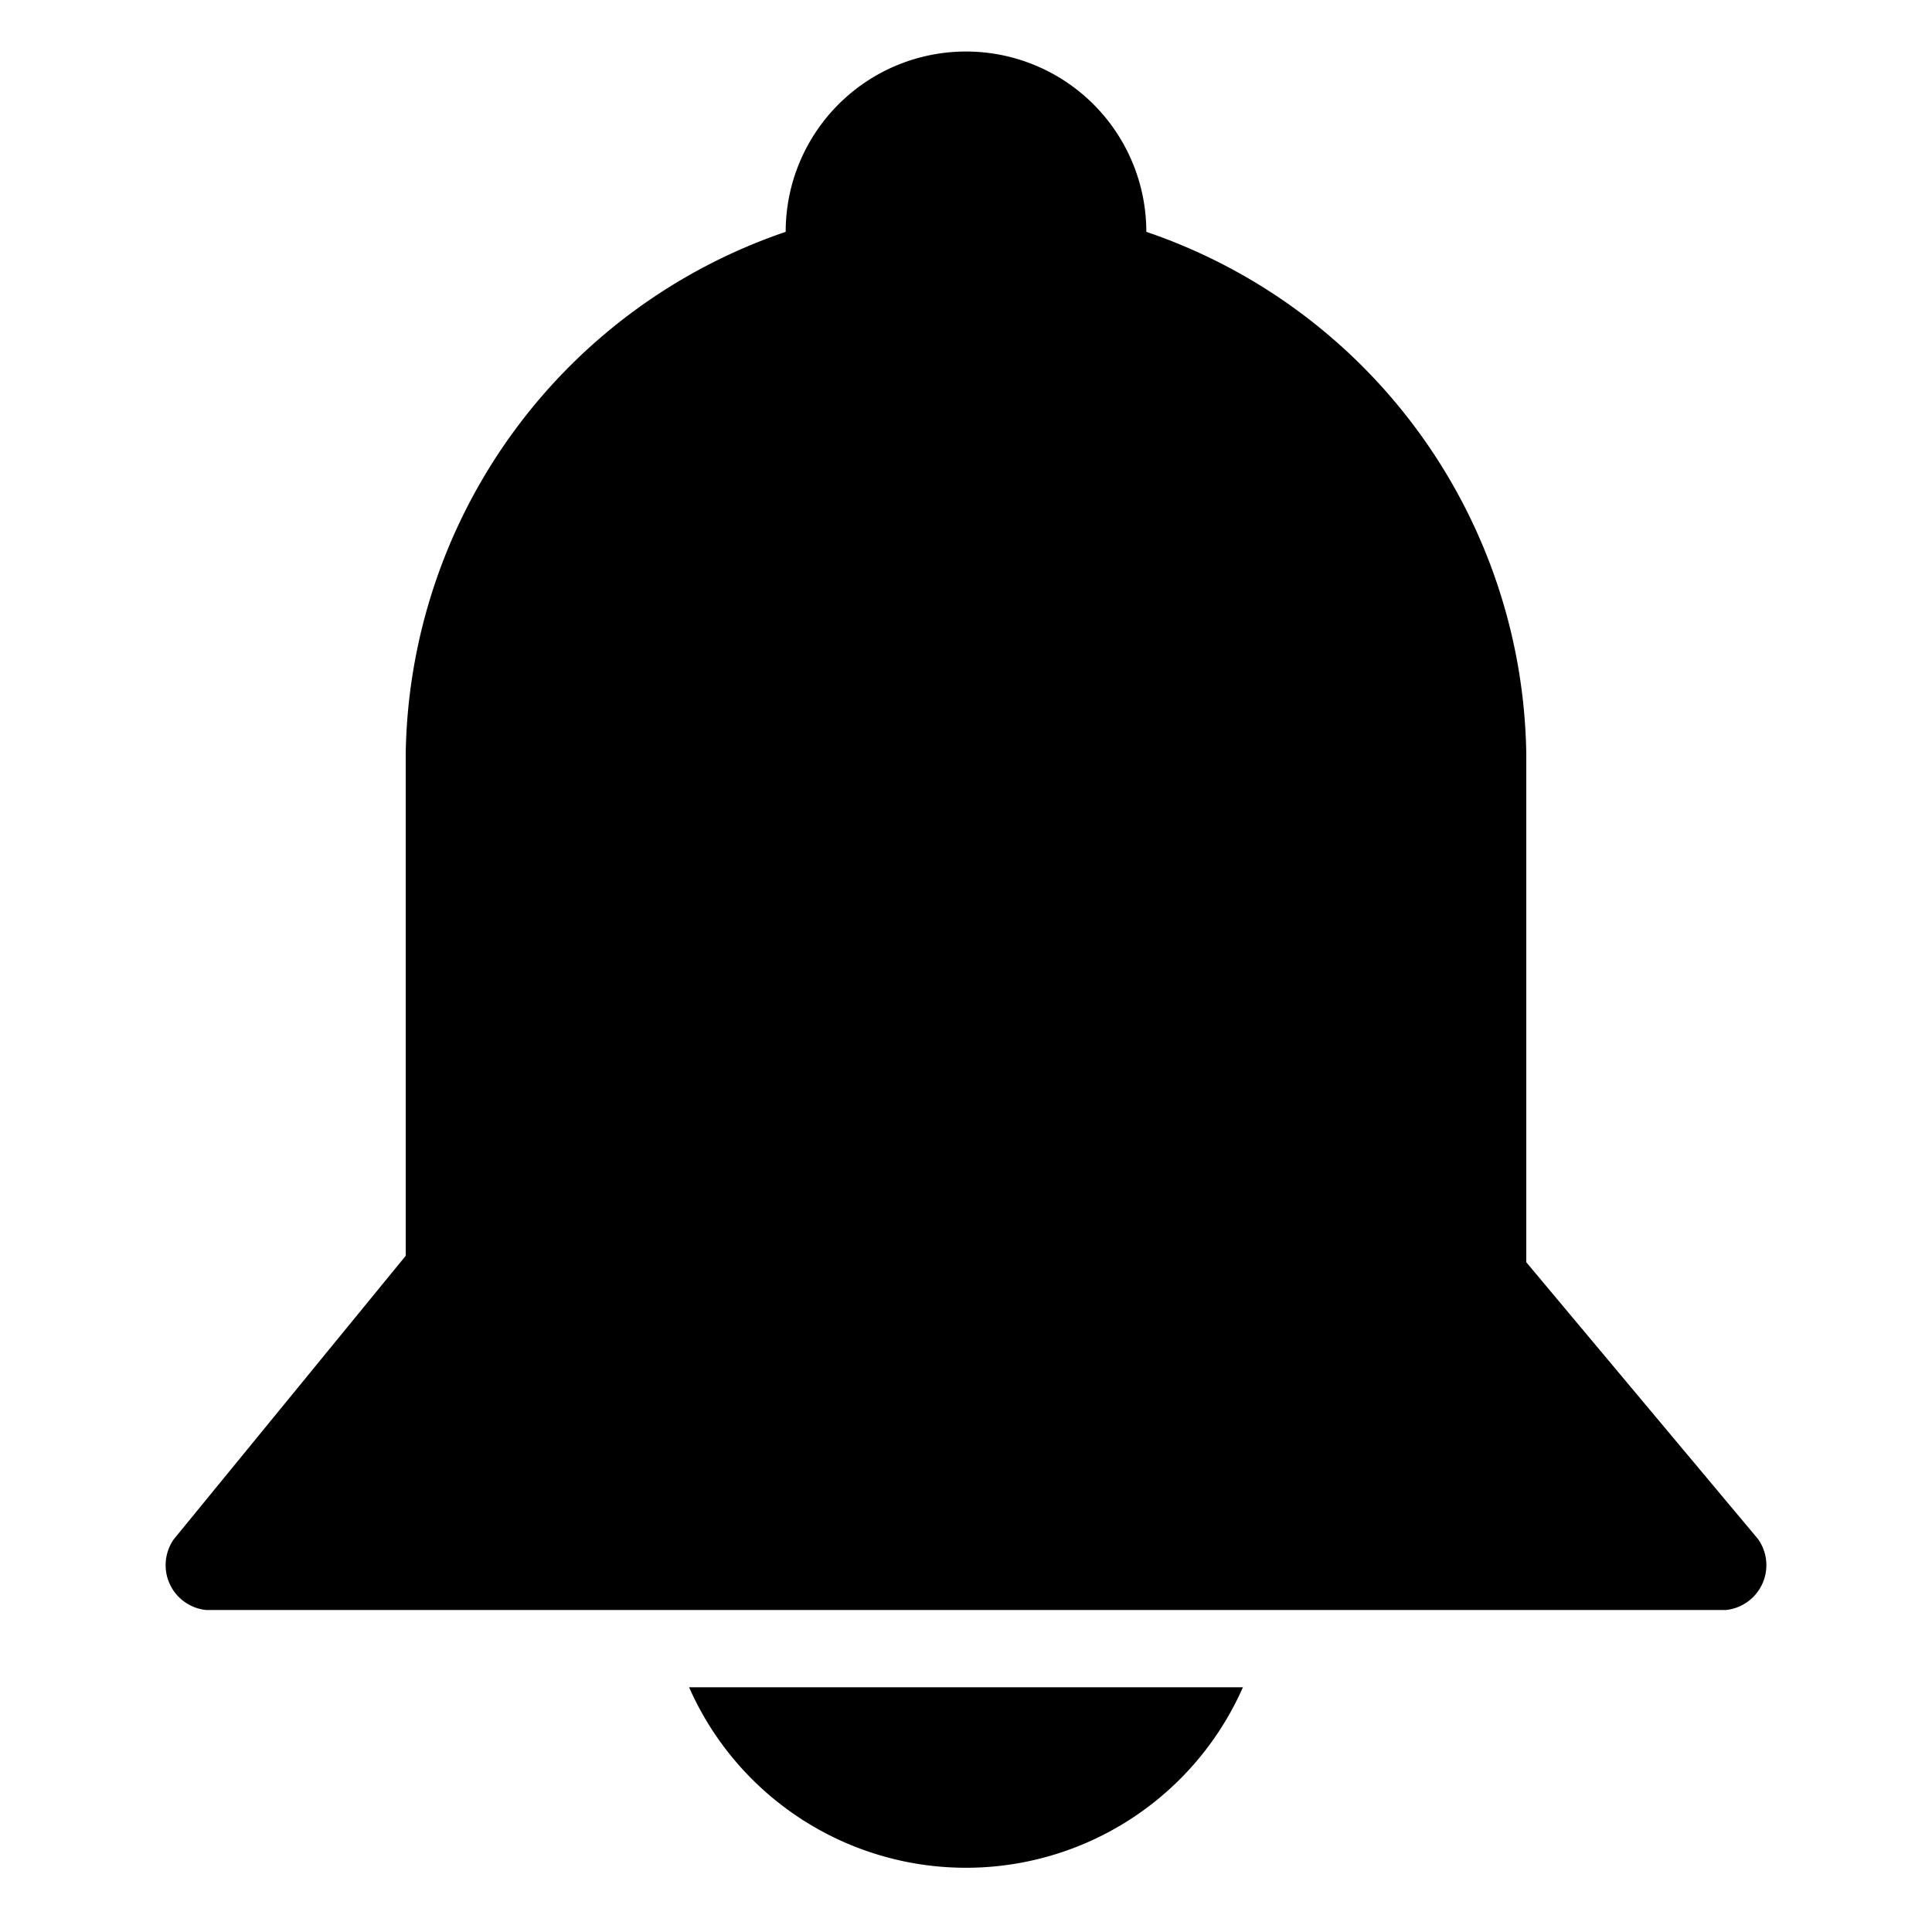
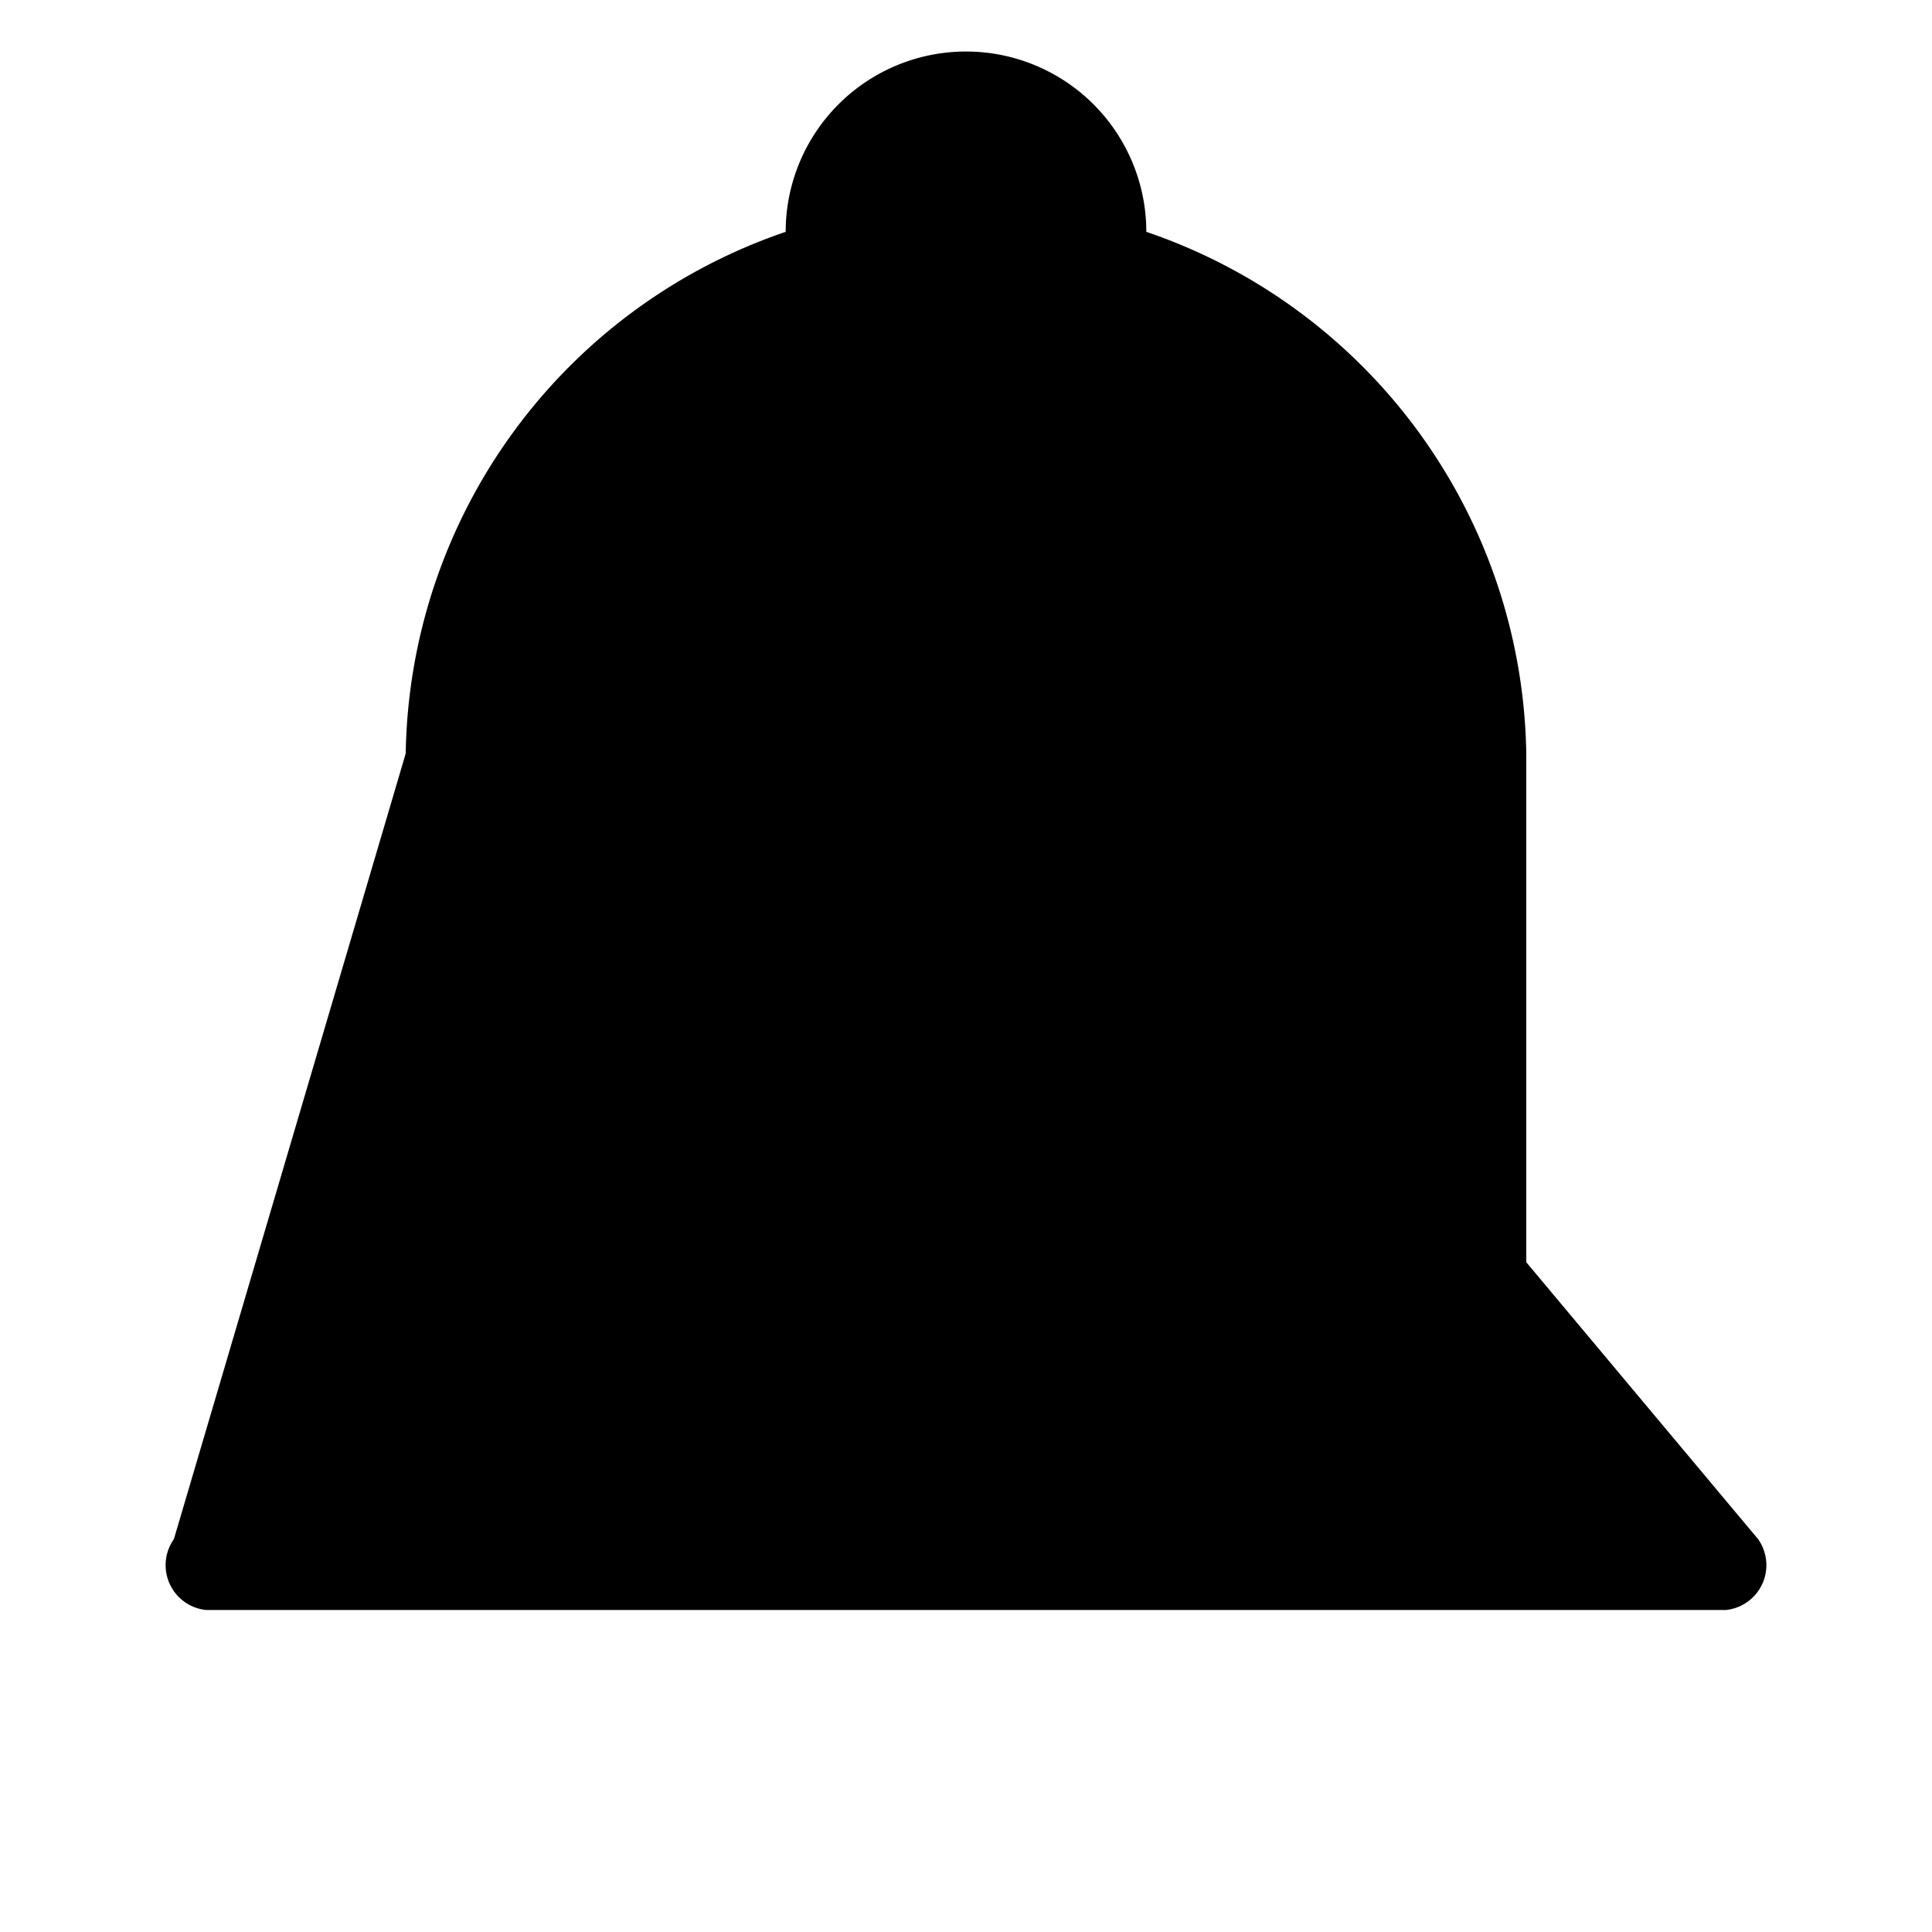
<svg xmlns="http://www.w3.org/2000/svg" id="레이어_2" data-name="레이어 2" width="30" height="30" viewBox="0 0 30 30">
  <title>대지 1</title>
-   <path d="M10.7,26.2a4.7,4.7,0,0,0,8.6,0Z" />
-   <path d="M27.3,23.9l-3.6-4.3V11.7h0a8.7,8.7,0,0,0-5.9-8.1,2.8,2.8,0,0,0-5.6,0,8.7,8.7,0,0,0-5.9,8.1v7.8L2.7,23.9a.7.7,0,0,0,.5,1.1H26.8a.7.7,0,0,0,.5-1.1Z" />
+   <path d="M27.3,23.9l-3.6-4.3V11.7h0a8.7,8.7,0,0,0-5.9-8.1,2.8,2.8,0,0,0-5.6,0,8.7,8.7,0,0,0-5.9,8.1L2.7,23.9a.7.7,0,0,0,.5,1.1H26.8a.7.7,0,0,0,.5-1.1Z" />
</svg>